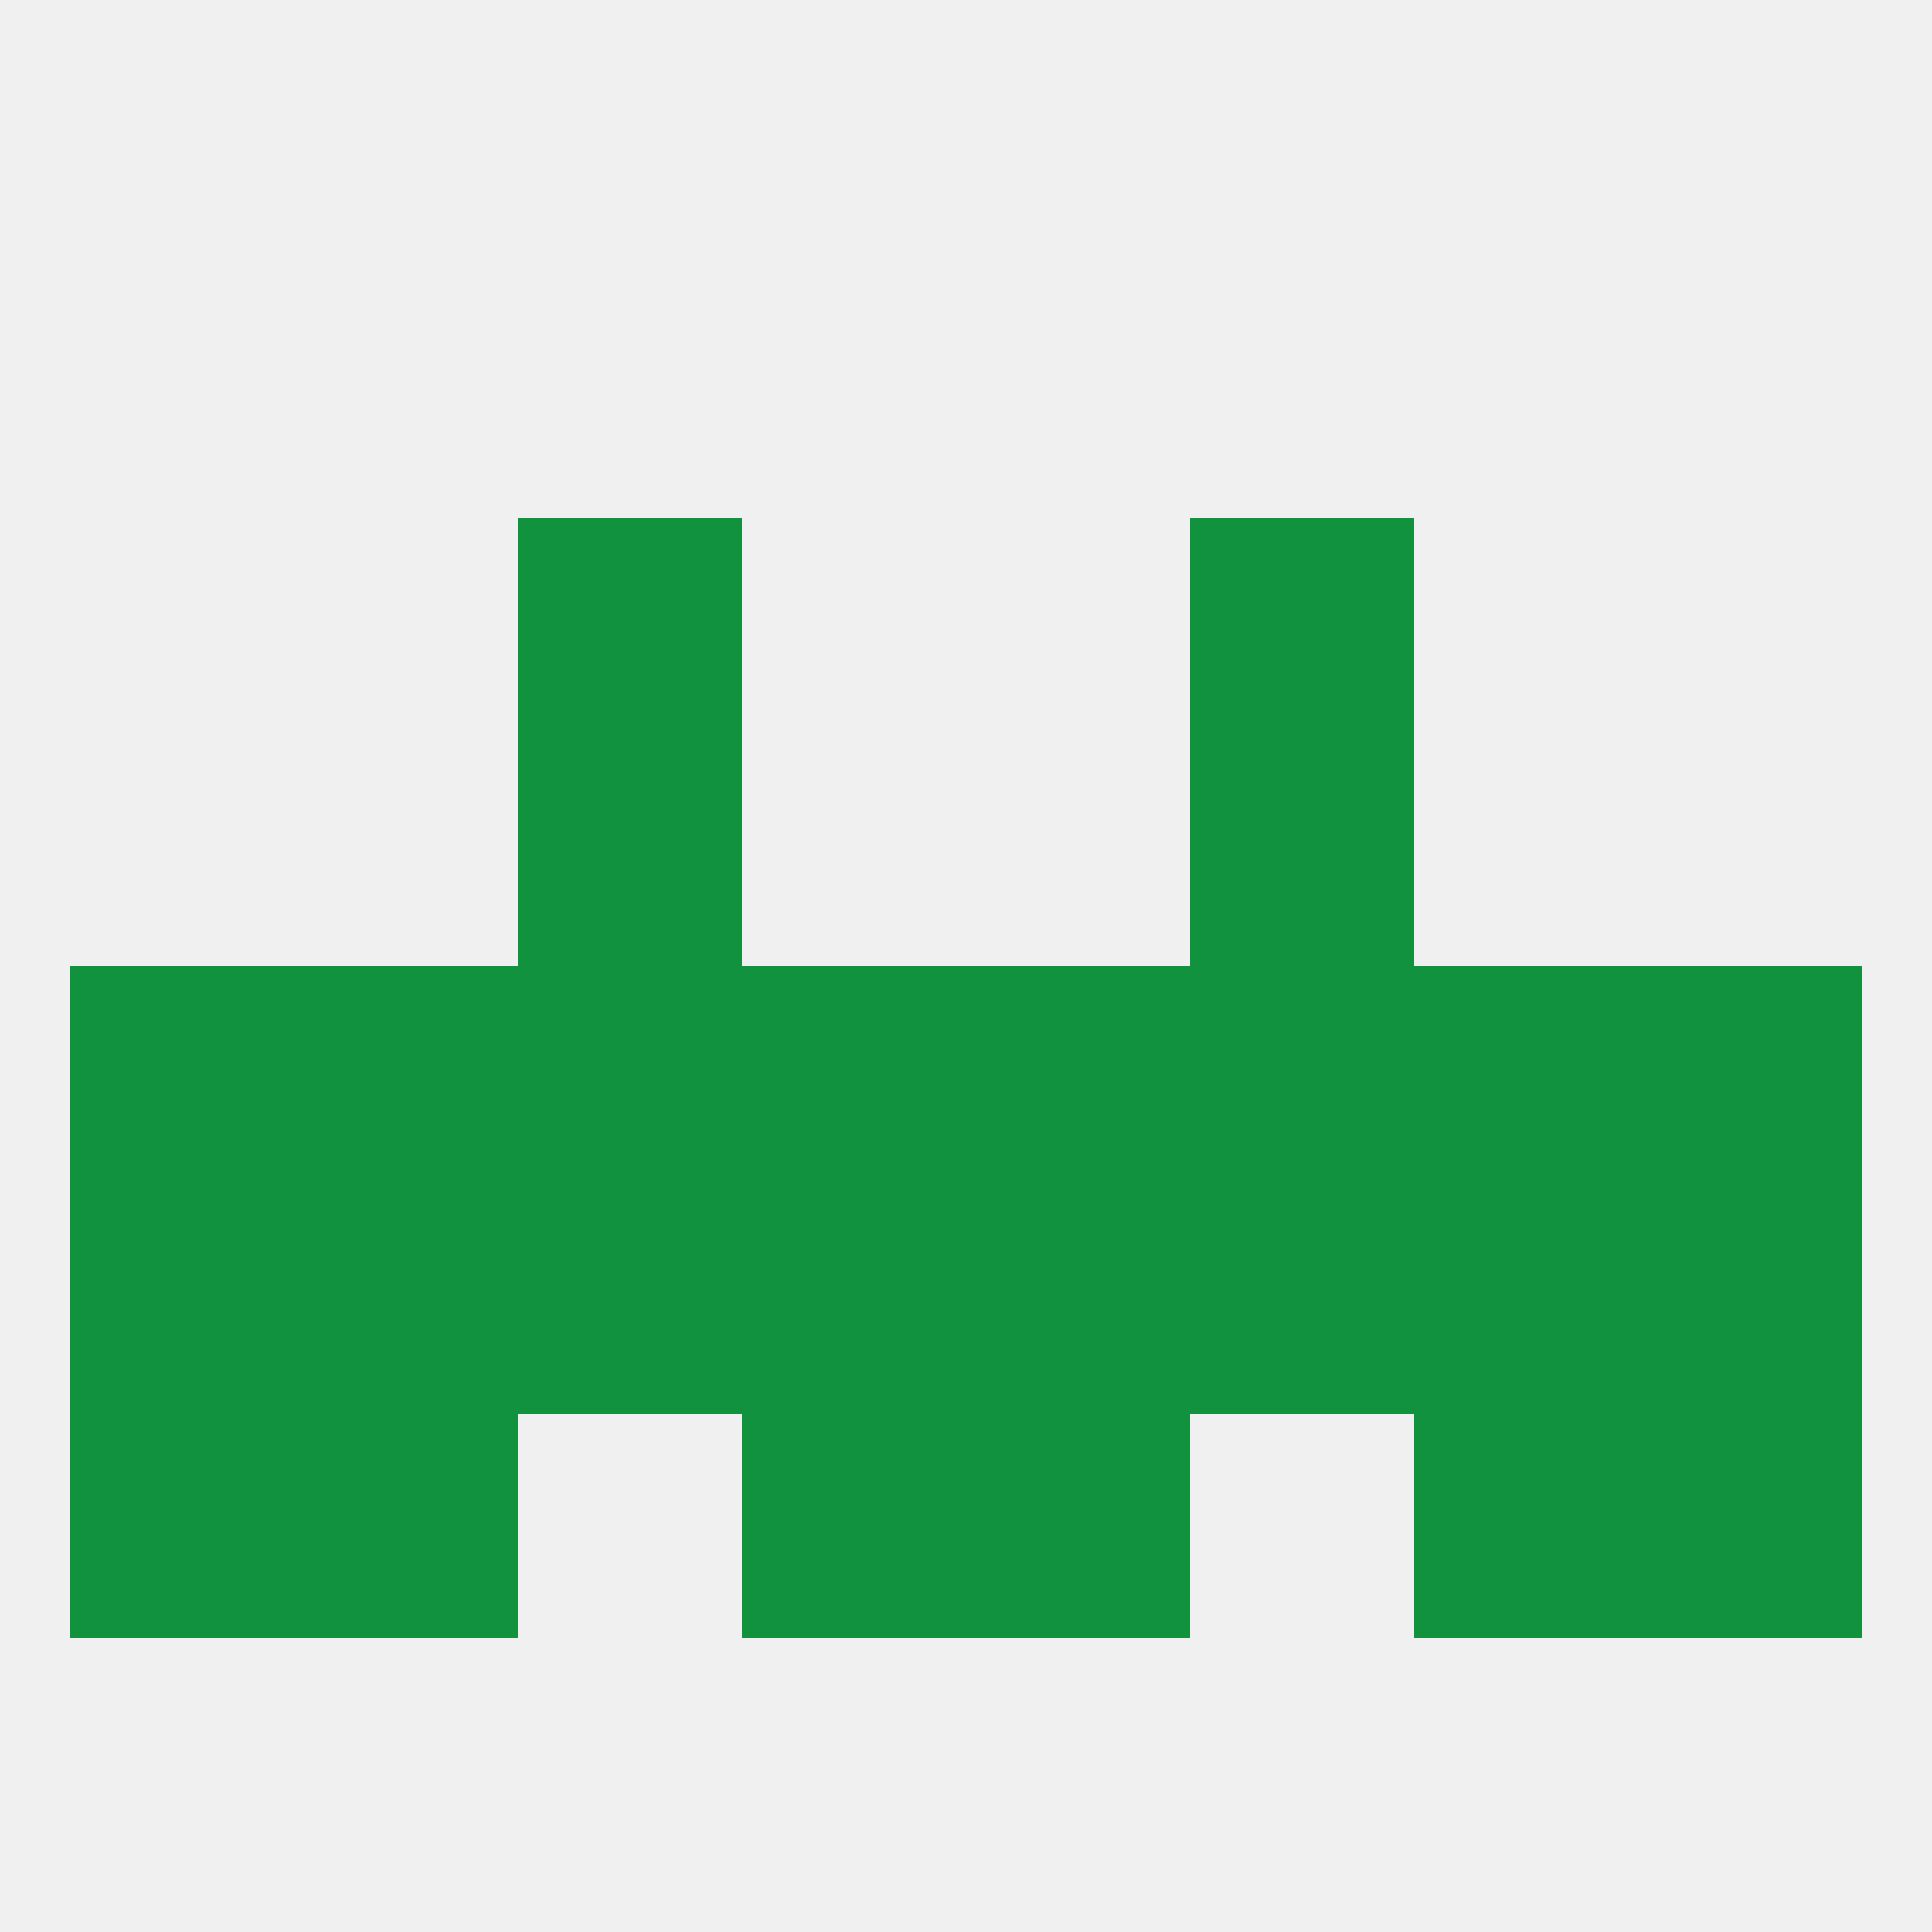
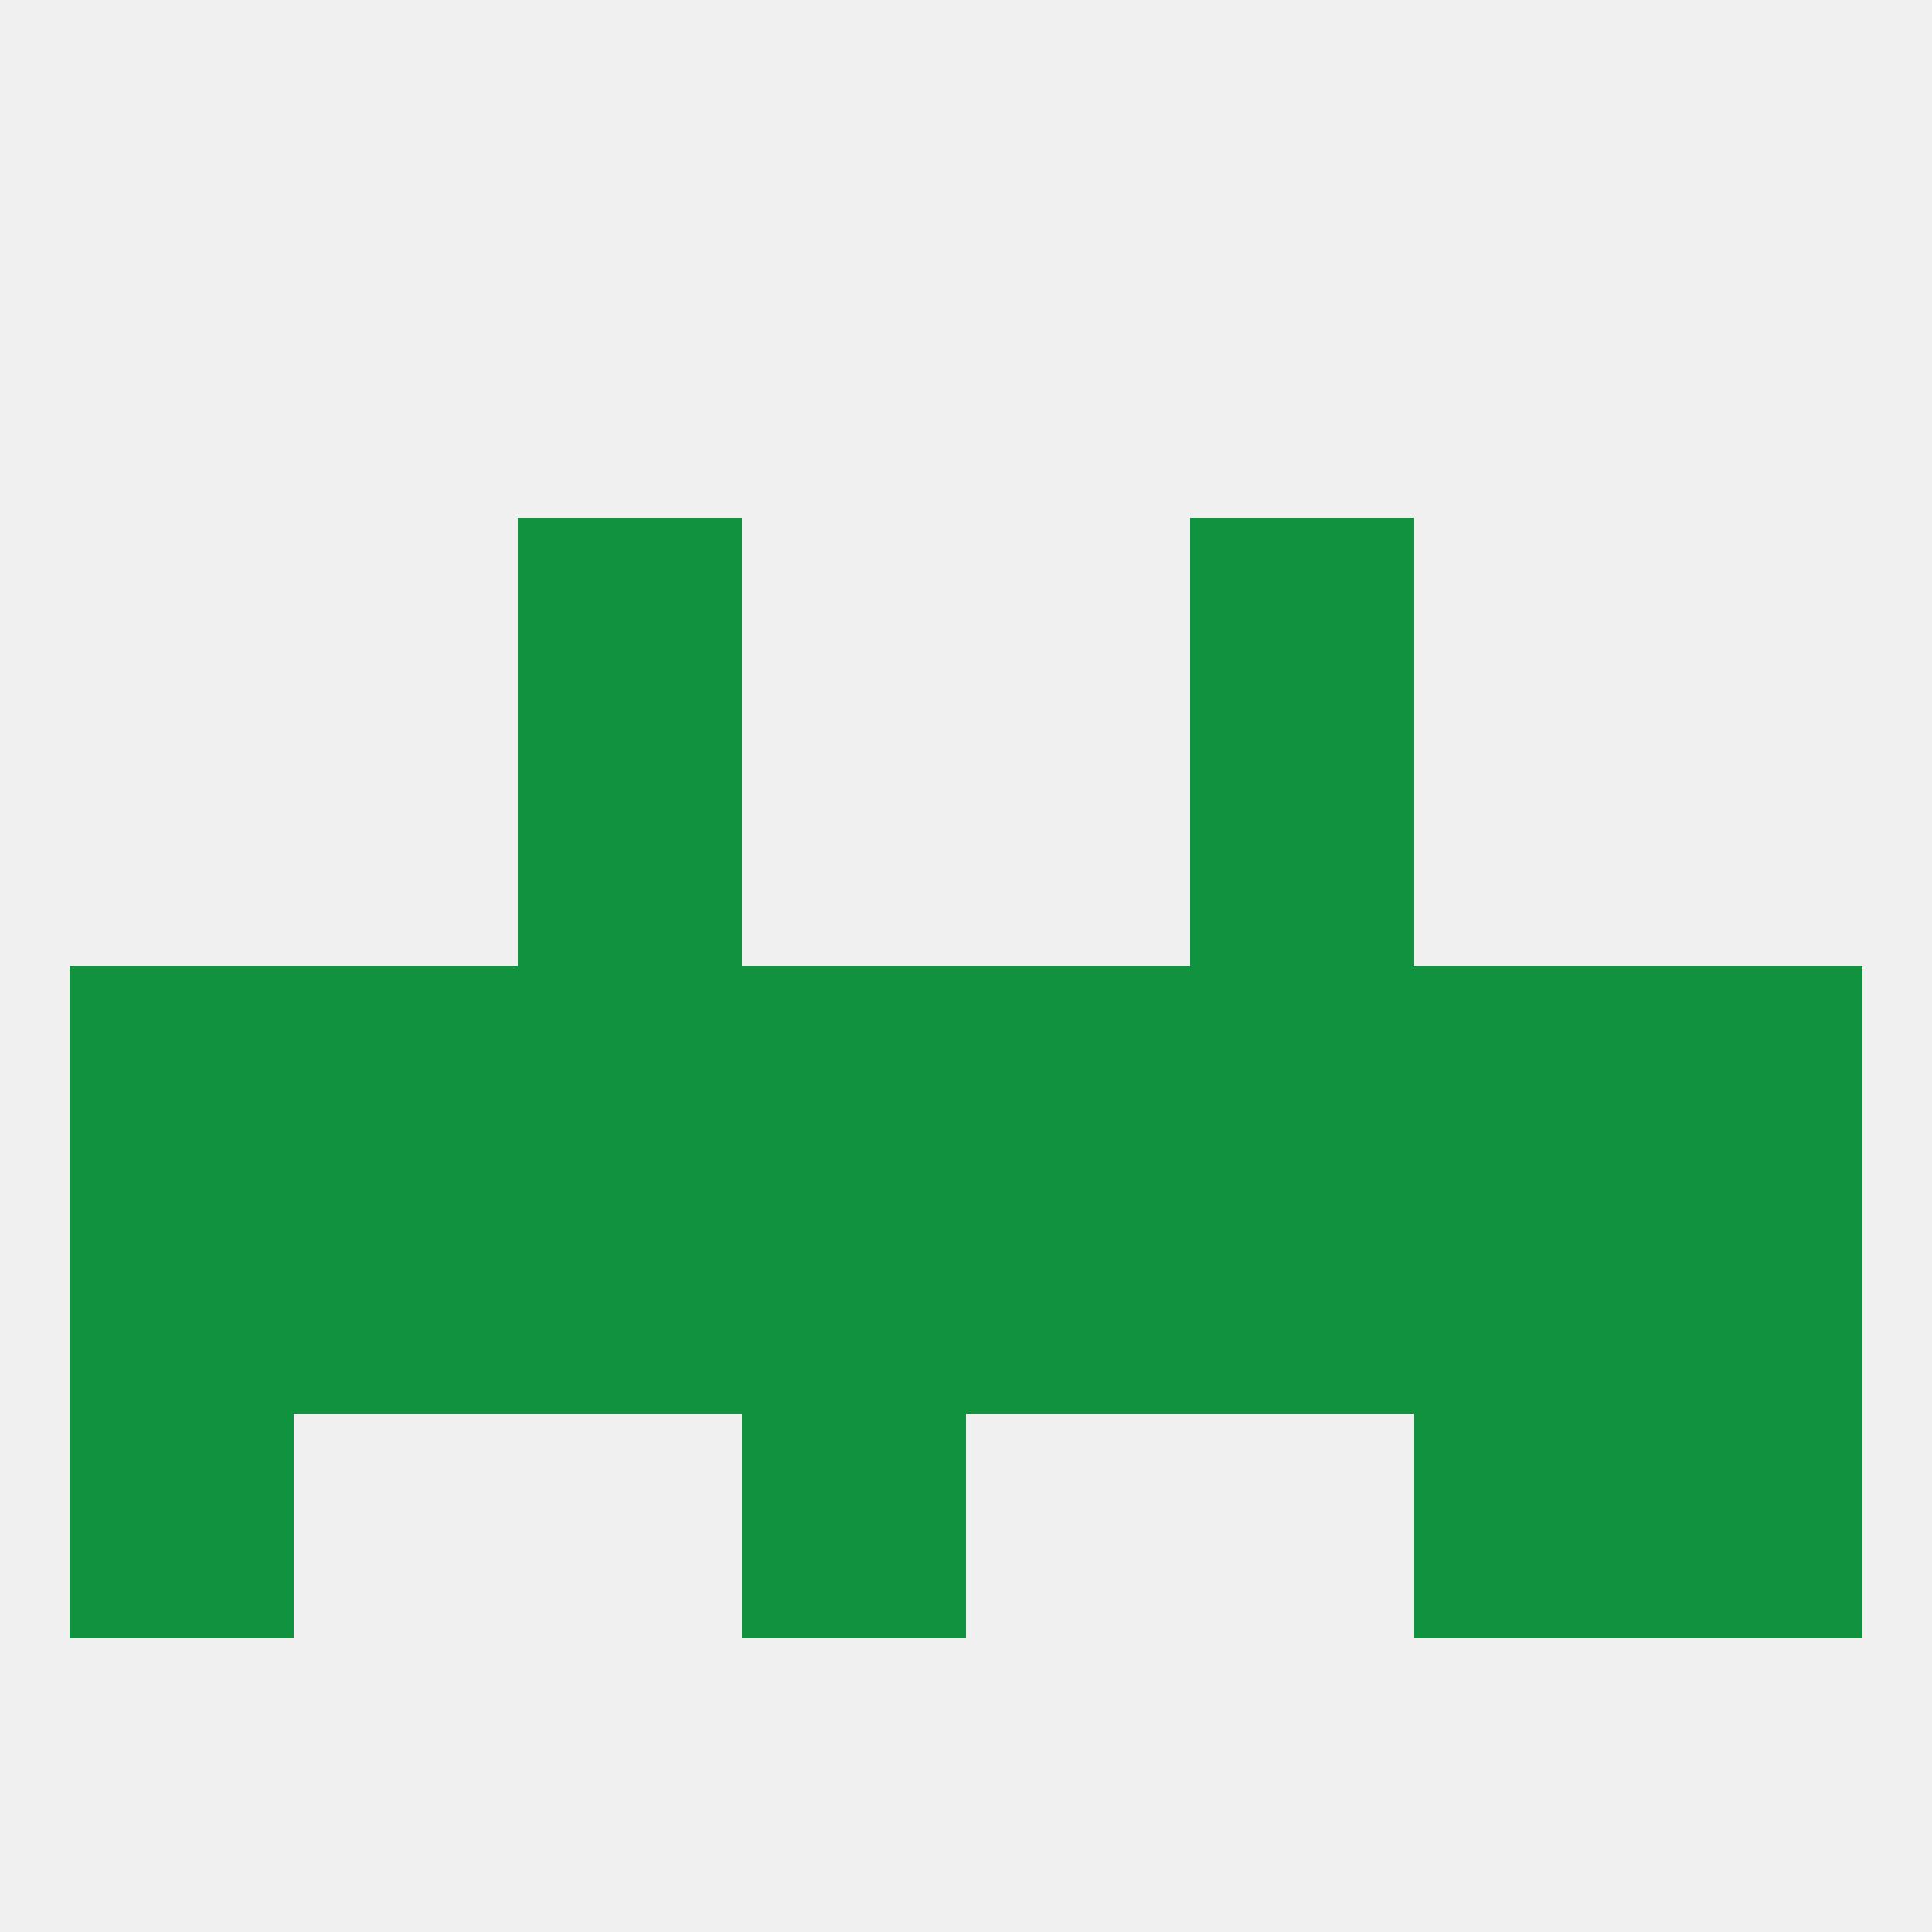
<svg xmlns="http://www.w3.org/2000/svg" version="1.1" baseprofile="full" width="250" height="250" viewBox="0 0 250 250">
  <rect width="100%" height="100%" fill="rgba(240,240,240,255)" />
  <rect x="212" y="154" width="29" height="29" fill="rgba(17,146,62,255)" />
  <rect x="38" y="154" width="29" height="29" fill="rgba(17,146,62,255)" />
  <rect x="183" y="154" width="29" height="29" fill="rgba(17,146,62,255)" />
  <rect x="96" y="154" width="29" height="29" fill="rgba(17,146,62,255)" />
  <rect x="154" y="154" width="29" height="29" fill="rgba(17,146,62,255)" />
  <rect x="9" y="154" width="29" height="29" fill="rgba(17,146,62,255)" />
  <rect x="125" y="154" width="29" height="29" fill="rgba(17,146,62,255)" />
  <rect x="67" y="154" width="29" height="29" fill="rgba(17,146,62,255)" />
  <rect x="96" y="183" width="29" height="29" fill="rgba(17,146,62,255)" />
-   <rect x="125" y="183" width="29" height="29" fill="rgba(17,146,62,255)" />
-   <rect x="38" y="183" width="29" height="29" fill="rgba(17,146,62,255)" />
  <rect x="183" y="183" width="29" height="29" fill="rgba(17,146,62,255)" />
  <rect x="9" y="183" width="29" height="29" fill="rgba(17,146,62,255)" />
  <rect x="212" y="183" width="29" height="29" fill="rgba(17,146,62,255)" />
  <rect x="38" y="125" width="29" height="29" fill="rgba(17,146,62,255)" />
  <rect x="183" y="125" width="29" height="29" fill="rgba(17,146,62,255)" />
  <rect x="96" y="125" width="29" height="29" fill="rgba(17,146,62,255)" />
  <rect x="125" y="125" width="29" height="29" fill="rgba(17,146,62,255)" />
  <rect x="9" y="125" width="29" height="29" fill="rgba(17,146,62,255)" />
  <rect x="212" y="125" width="29" height="29" fill="rgba(17,146,62,255)" />
  <rect x="67" y="125" width="29" height="29" fill="rgba(17,146,62,255)" />
  <rect x="154" y="125" width="29" height="29" fill="rgba(17,146,62,255)" />
  <rect x="67" y="96" width="29" height="29" fill="rgba(17,146,62,255)" />
  <rect x="154" y="96" width="29" height="29" fill="rgba(17,146,62,255)" />
  <rect x="67" y="67" width="29" height="29" fill="rgba(17,146,62,255)" />
  <rect x="154" y="67" width="29" height="29" fill="rgba(17,146,62,255)" />
</svg>